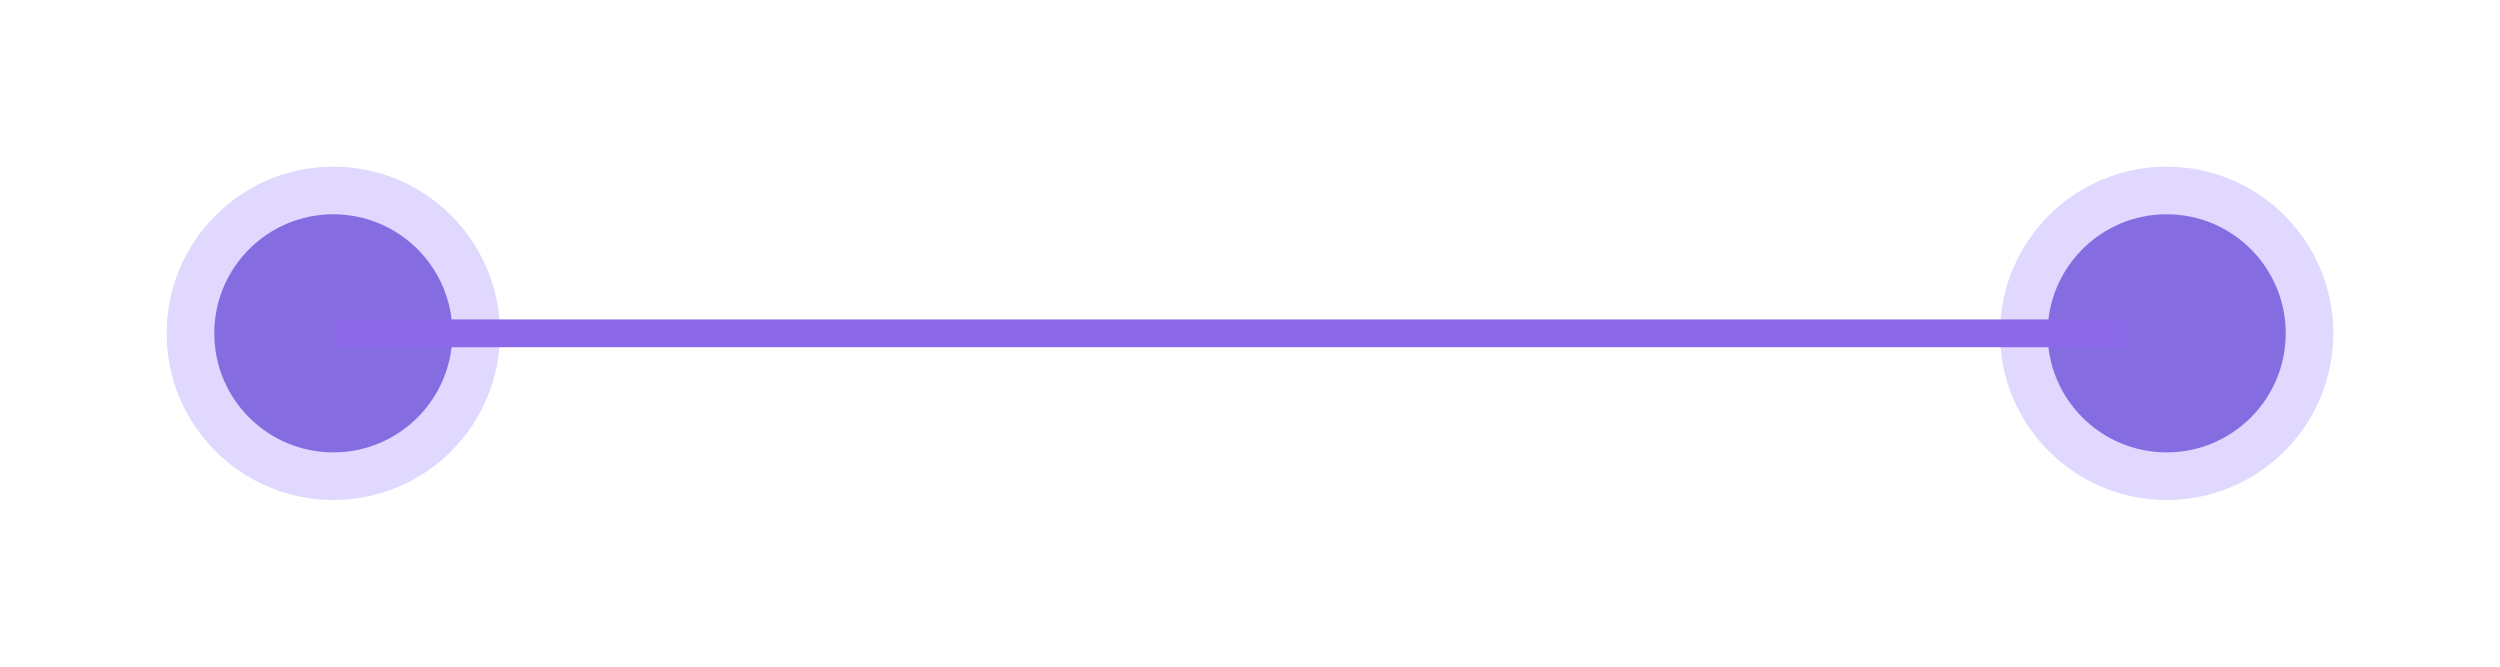
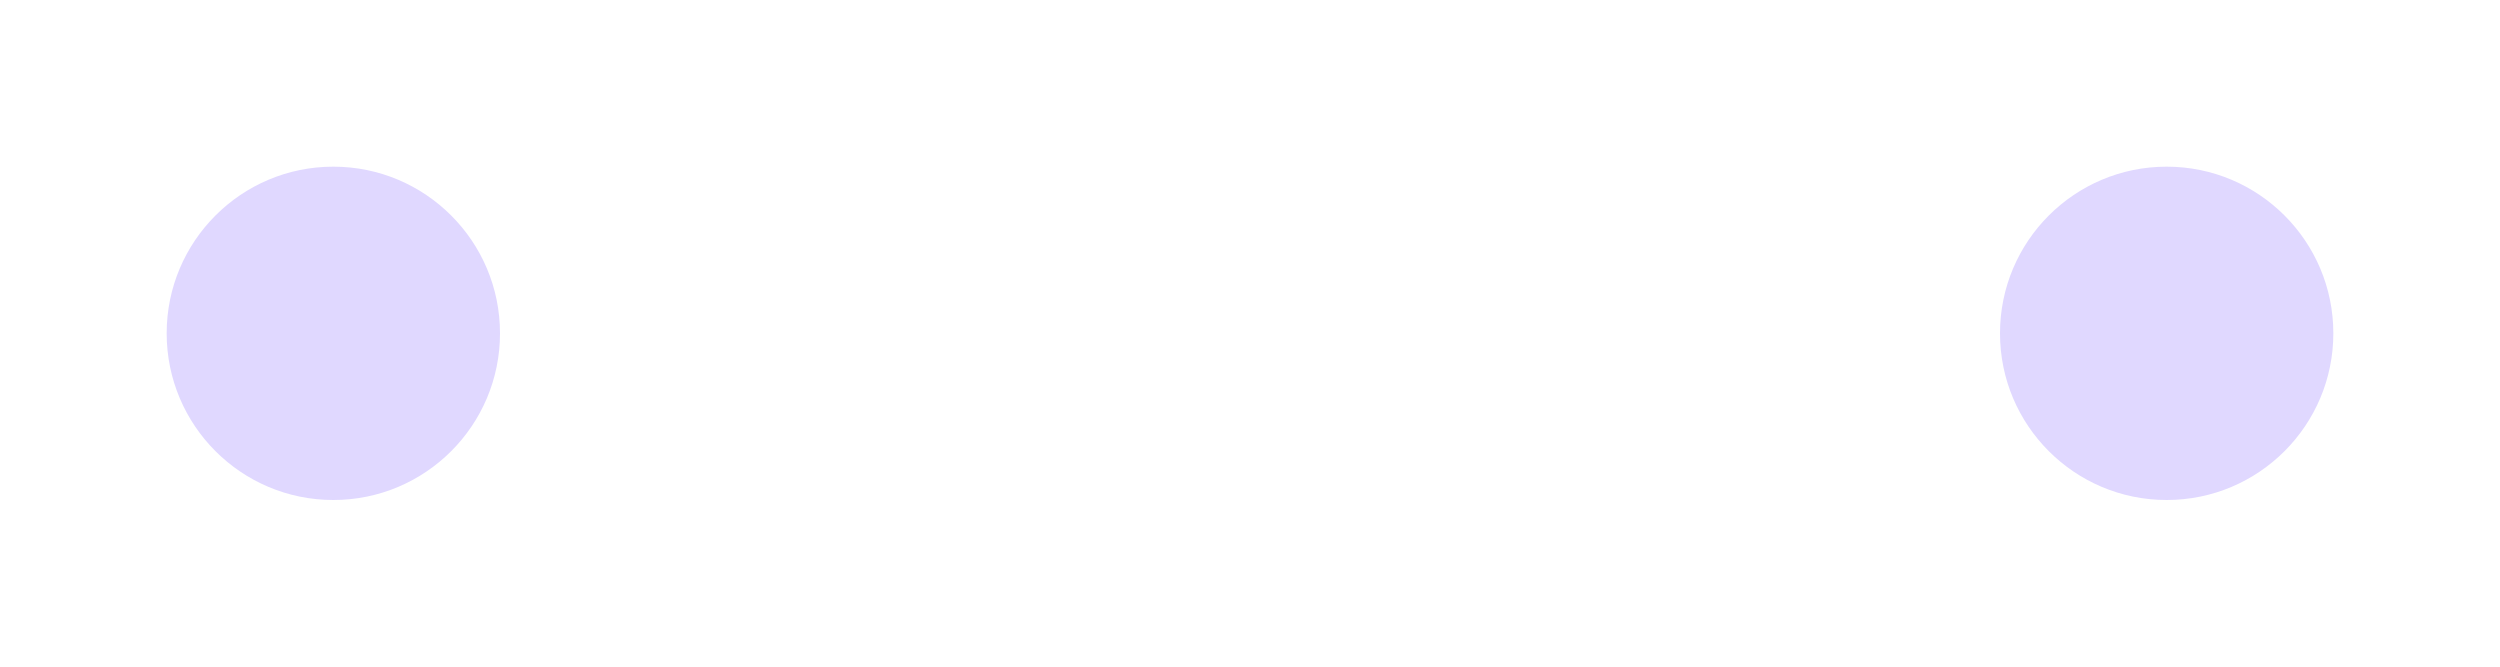
<svg xmlns="http://www.w3.org/2000/svg" width="90" height="24" viewBox="0 0 90 24">
  <defs>
    <filter x="-50%" y="-50%" width="200%" height="200%" filterUnits="objectBoundingBox" id="b4ujirx6fa">
      <feGaussianBlur stdDeviation="2" in="SourceGraphic" />
    </filter>
    <filter x="-50%" y="-50%" width="200%" height="200%" filterUnits="objectBoundingBox" id="ypvka1c1qb">
      <feGaussianBlur stdDeviation="2" in="SourceGraphic" />
    </filter>
  </defs>
  <g fill="none" fill-rule="evenodd">
    <g transform="translate(6 6)">
      <circle fill="#E0D8FF" filter="url(#b4ujirx6fa)" cx="6" cy="6" r="6" />
-       <circle fill="#856DE1" cx="6" cy="6" r="4.286" />
      <circle fill="#E0D8FF" filter="url(#ypvka1c1qb)" cx="72" cy="6" r="6" />
-       <circle fill="#856DE1" cx="72" cy="6" r="4.286" />
-       <path stroke="#8B69E8" d="M6 6h64.5" />
    </g>
  </g>
</svg>